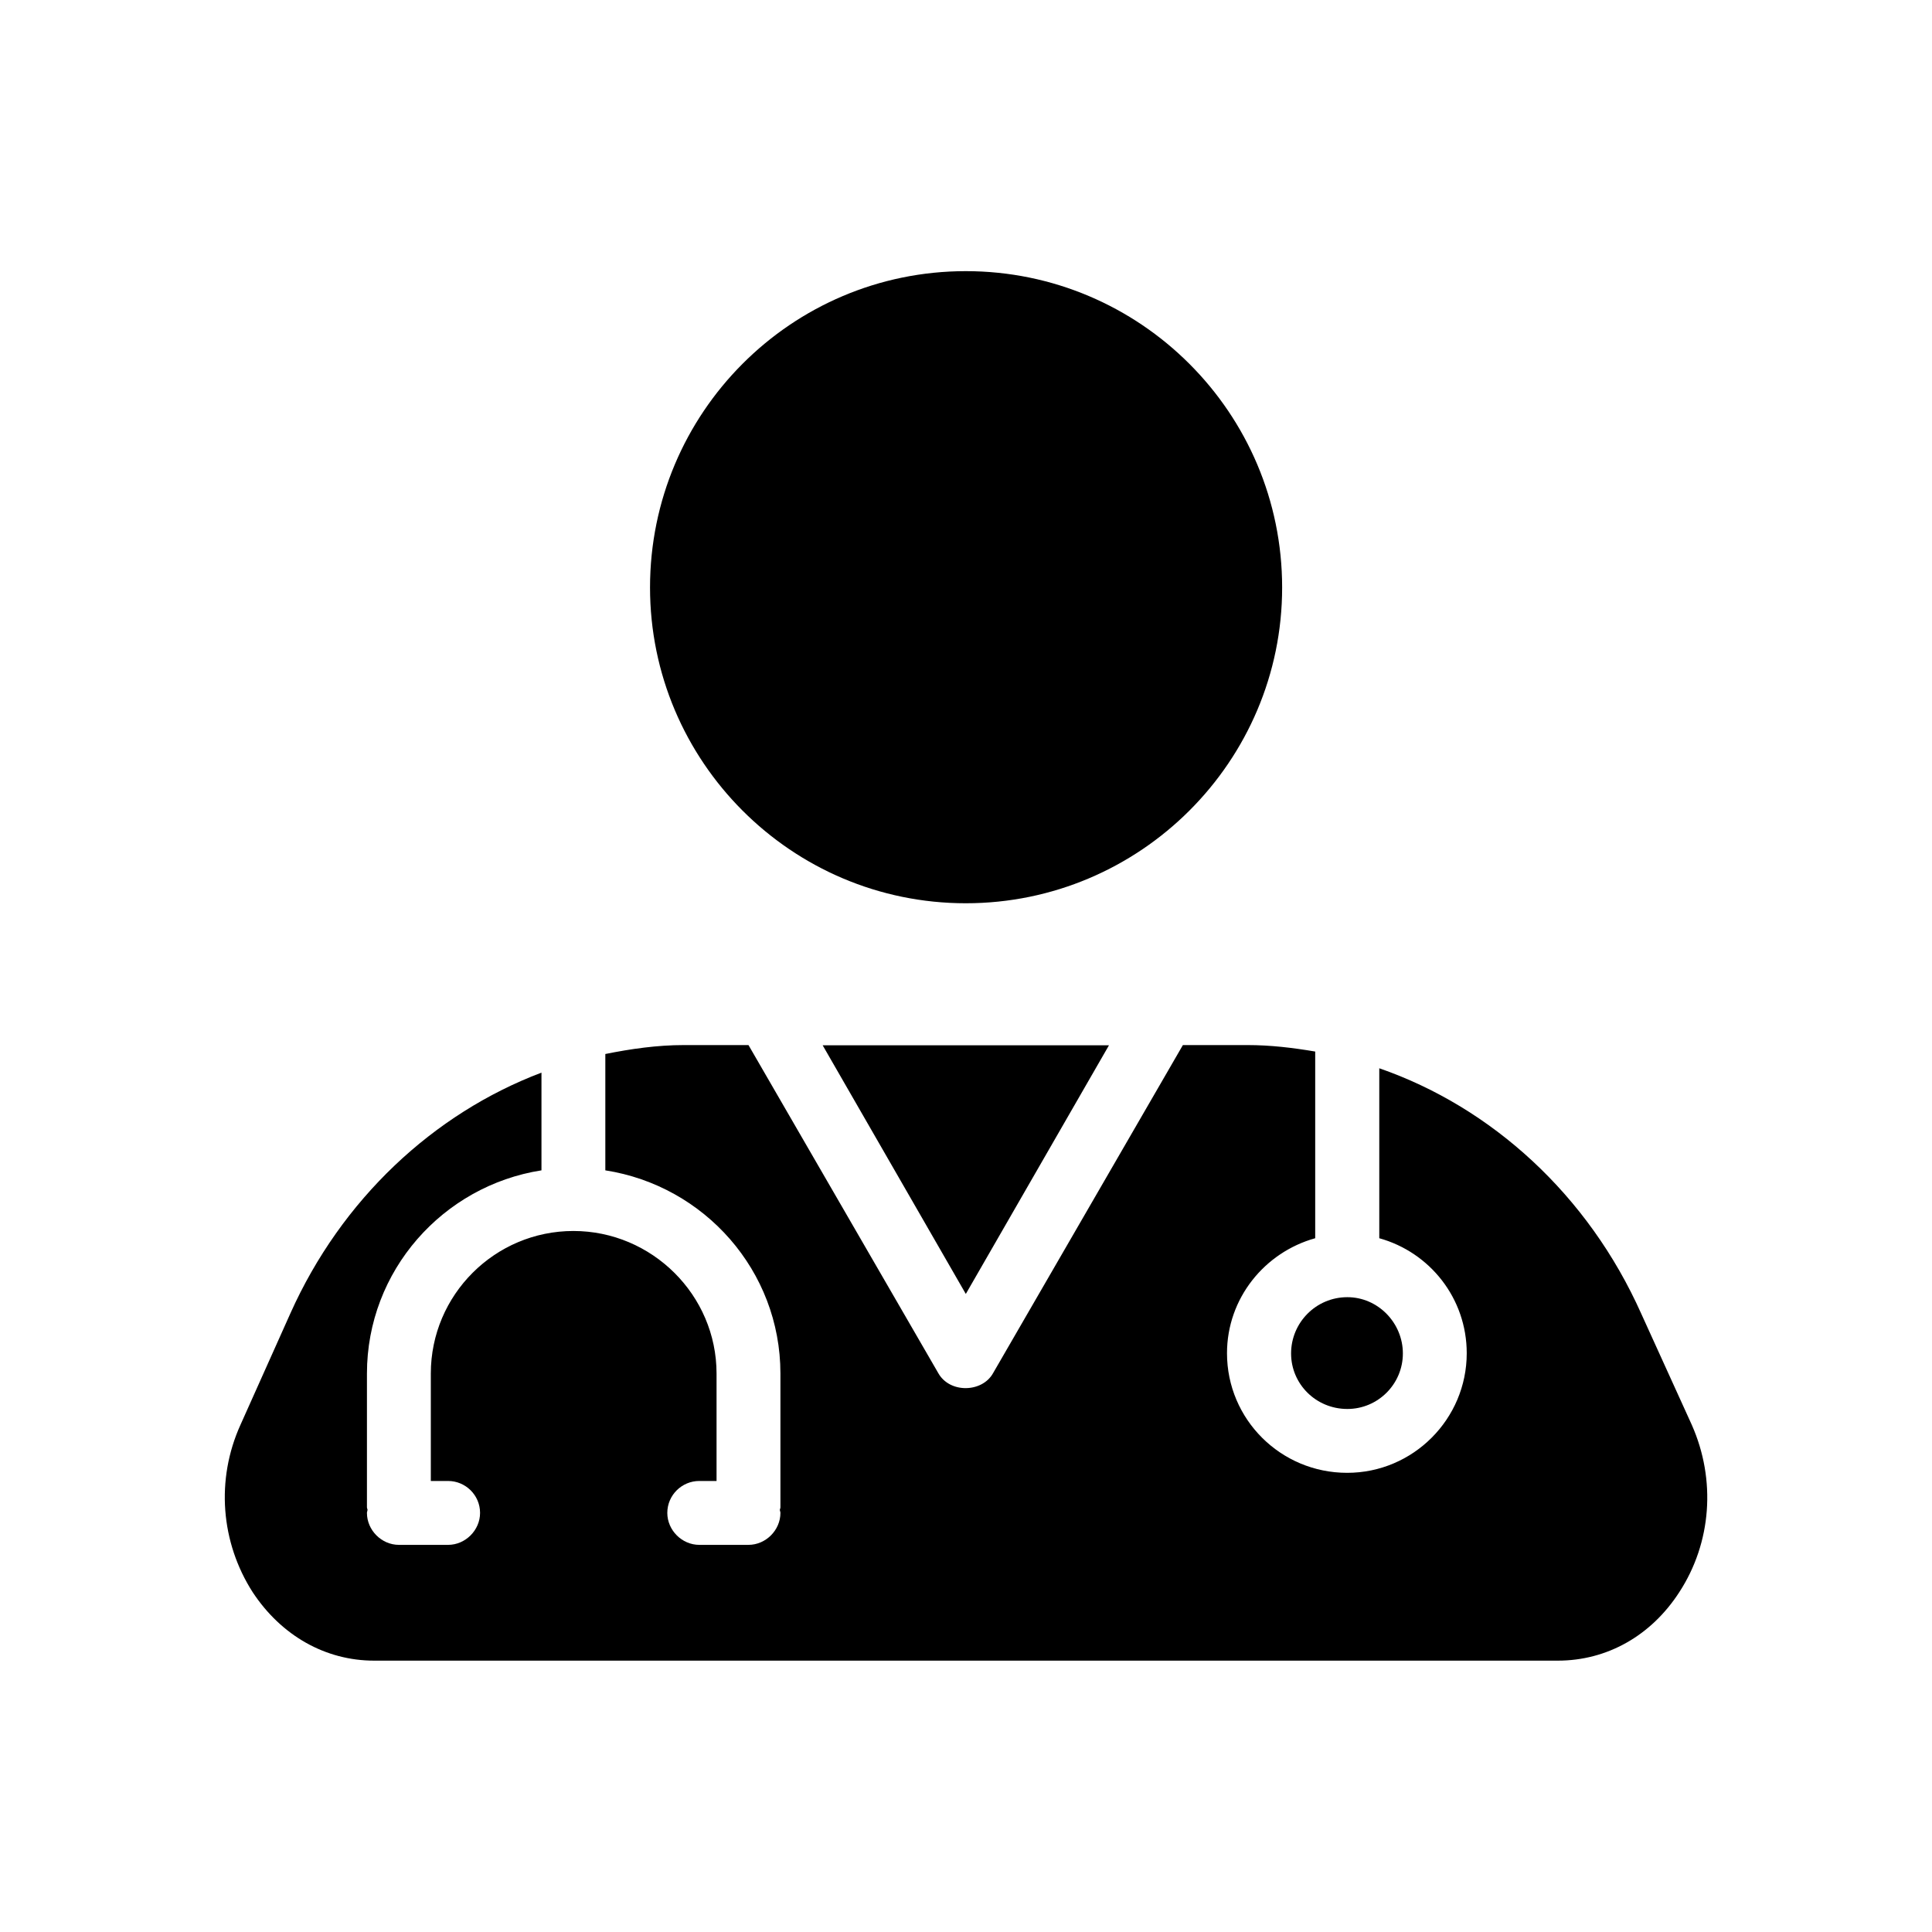
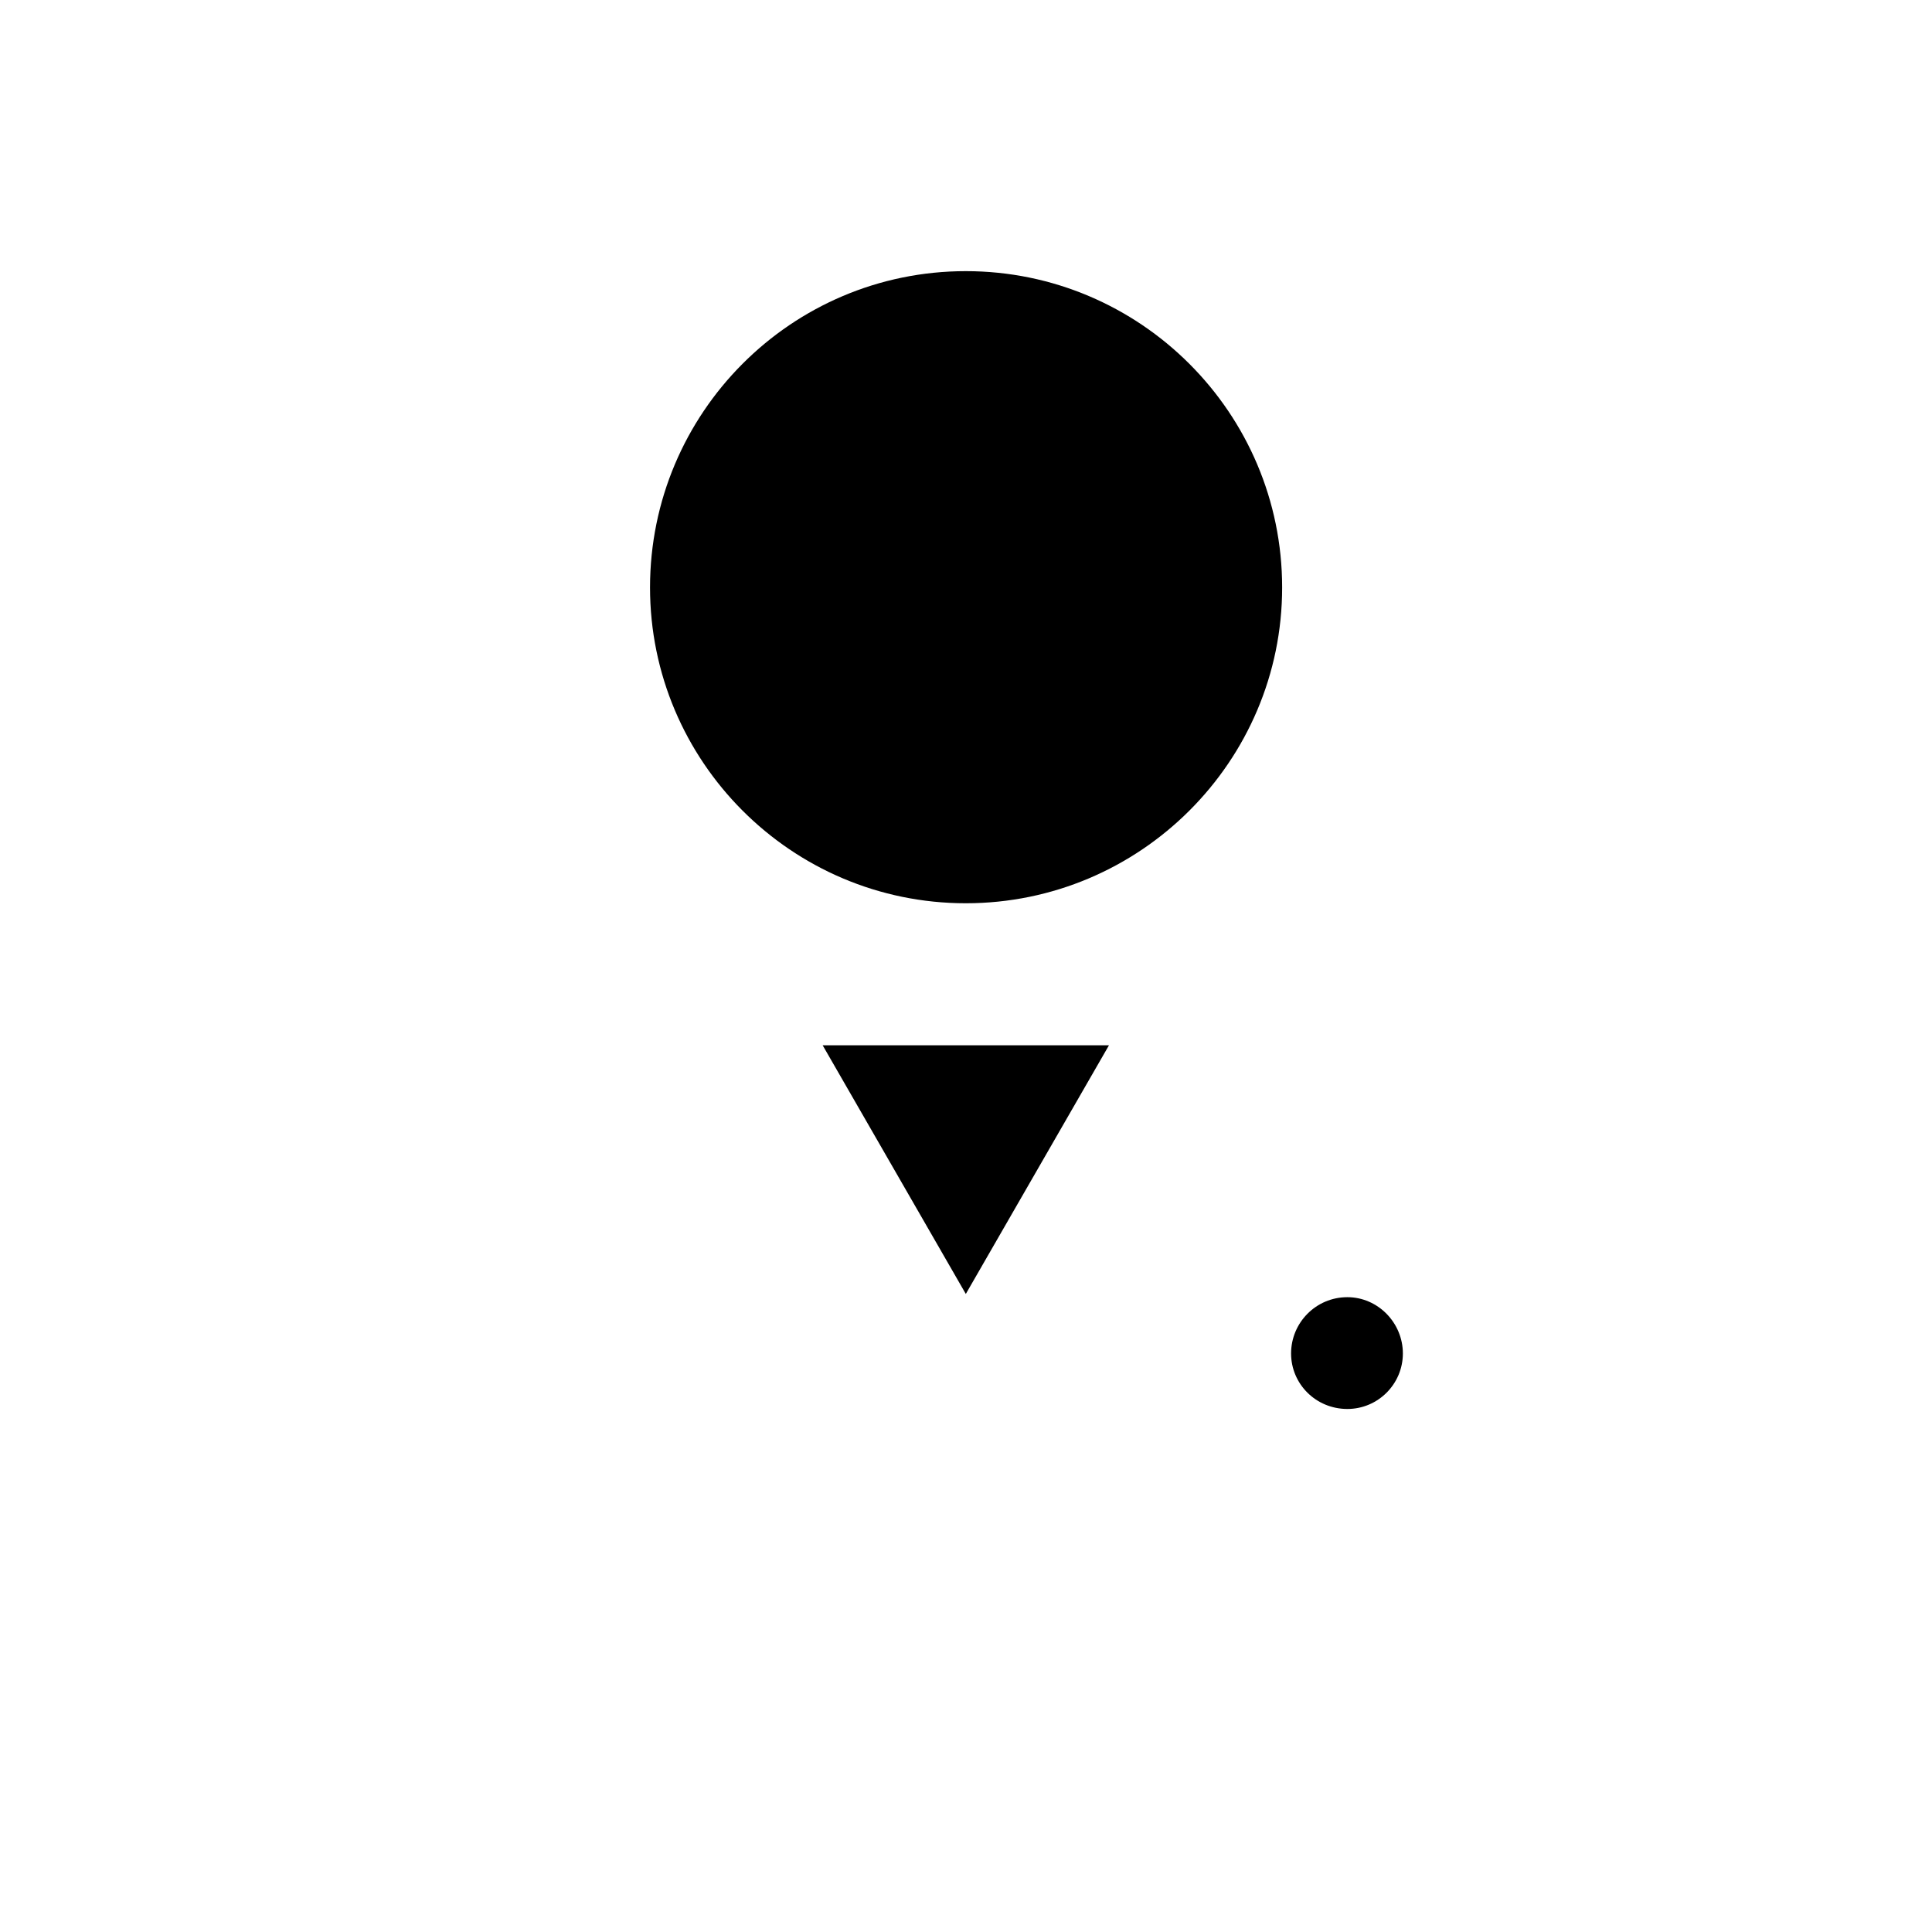
<svg xmlns="http://www.w3.org/2000/svg" fill="#000000" width="800px" height="800px" version="1.1" viewBox="144 144 512 512">
  <g>
    <path d="m486.15 502.68c0 8.113 6.602 14.711 14.914 14.711 8.113 0 14.711-6.602 14.711-14.711 0-8.113-6.602-14.914-14.711-14.914-8.312 0-14.914 6.75-14.914 14.914z" />
    <path d="m399.95 486.91 37.938-65.898h-75.875z" />
-     <path d="m592.35 521.62-13.402-29.473c-14.055-31.488-39.648-54.715-69.426-65.043v45.039c13.402 3.727 23.176 15.922 23.176 30.48 0 17.434-14.207 31.691-31.691 31.691-17.633 0-31.84-14.207-31.84-31.691 0-14.559 9.977-26.754 23.375-30.48v-49.473c-5.945-1.008-11.84-1.715-17.938-1.715h-17.129l-50.281 86.906c-2.871 5.238-11.539 5.441-14.559 0l-50.281-86.906h-17.129c-7.106 0-14.055 1.008-20.809 2.367v30.832c26.25 4.082 46.402 26.602 46.402 53.855v35.418c0 0.352-0.152 0.504-0.152 0.656 0 0.352 0.152 0.504 0.152 0.855 0 4.586-3.879 8.465-8.465 8.465h-13.047c-4.586 0-8.465-3.879-8.465-8.465 0-4.734 3.879-8.465 8.465-8.465h4.586v-28.465c0-20.809-17.129-37.785-37.938-37.785-20.809 0-37.785 16.93-37.785 37.785v28.465h4.586c4.586 0 8.465 3.727 8.465 8.465 0 4.586-3.879 8.465-8.465 8.465h-13.047c-4.586 0-8.465-3.879-8.465-8.465 0-0.352 0.152-0.504 0.152-0.855 0-0.152-0.152-0.352-0.152-0.656v-35.418c0-27.258 20.152-49.777 46.25-53.855v-25.895c-28.617 10.832-53 33.555-66.555 63.832l-13.199 29.473c-6.602 14.559-5.238 31.188 3.223 44.387 7.609 11.539 19.297 18.137 32.195 18.137h313.67c13.047 0 24.738-6.602 32.195-18.137 8.566-13.145 9.773-29.77 3.324-44.332z" />
    <path d="m483.78 299.69c0-46.25-37.586-83.832-83.832-83.832-46.25 0-83.684 37.586-83.684 83.832 0 46.047 37.434 83.684 83.684 83.684 46.25-0.004 83.832-37.586 83.832-83.684z" />
  </g>
</svg>